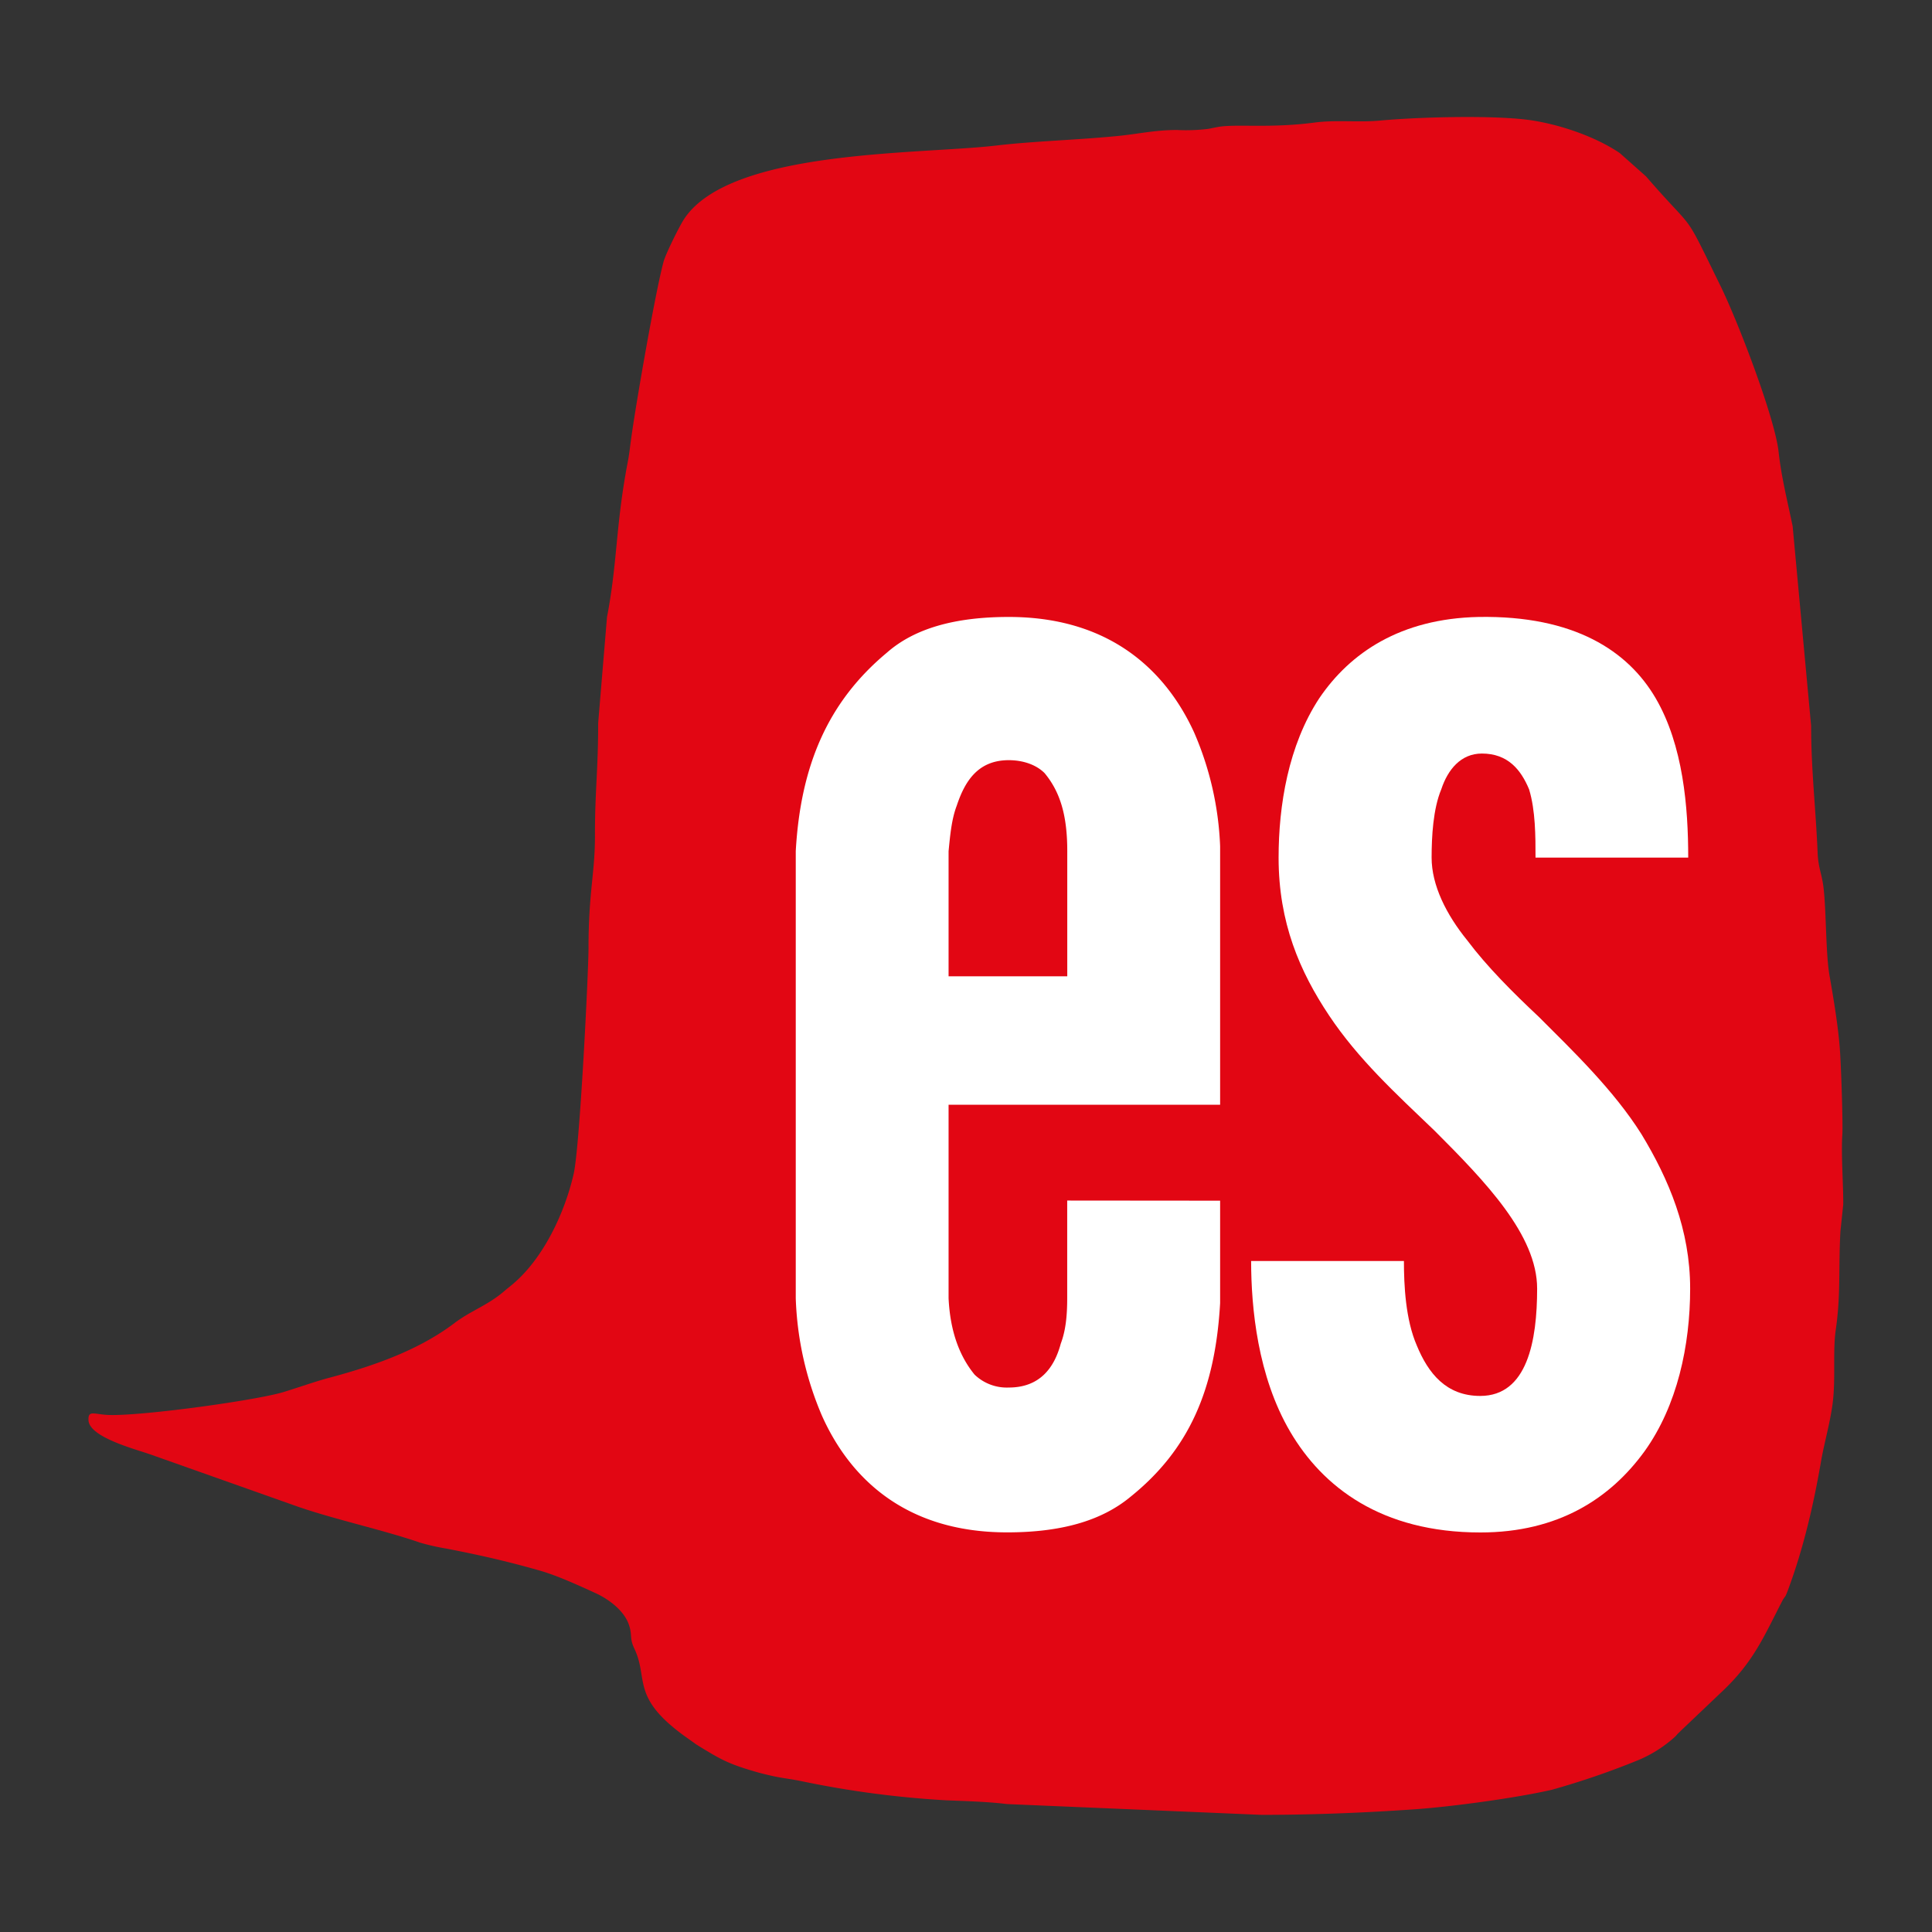
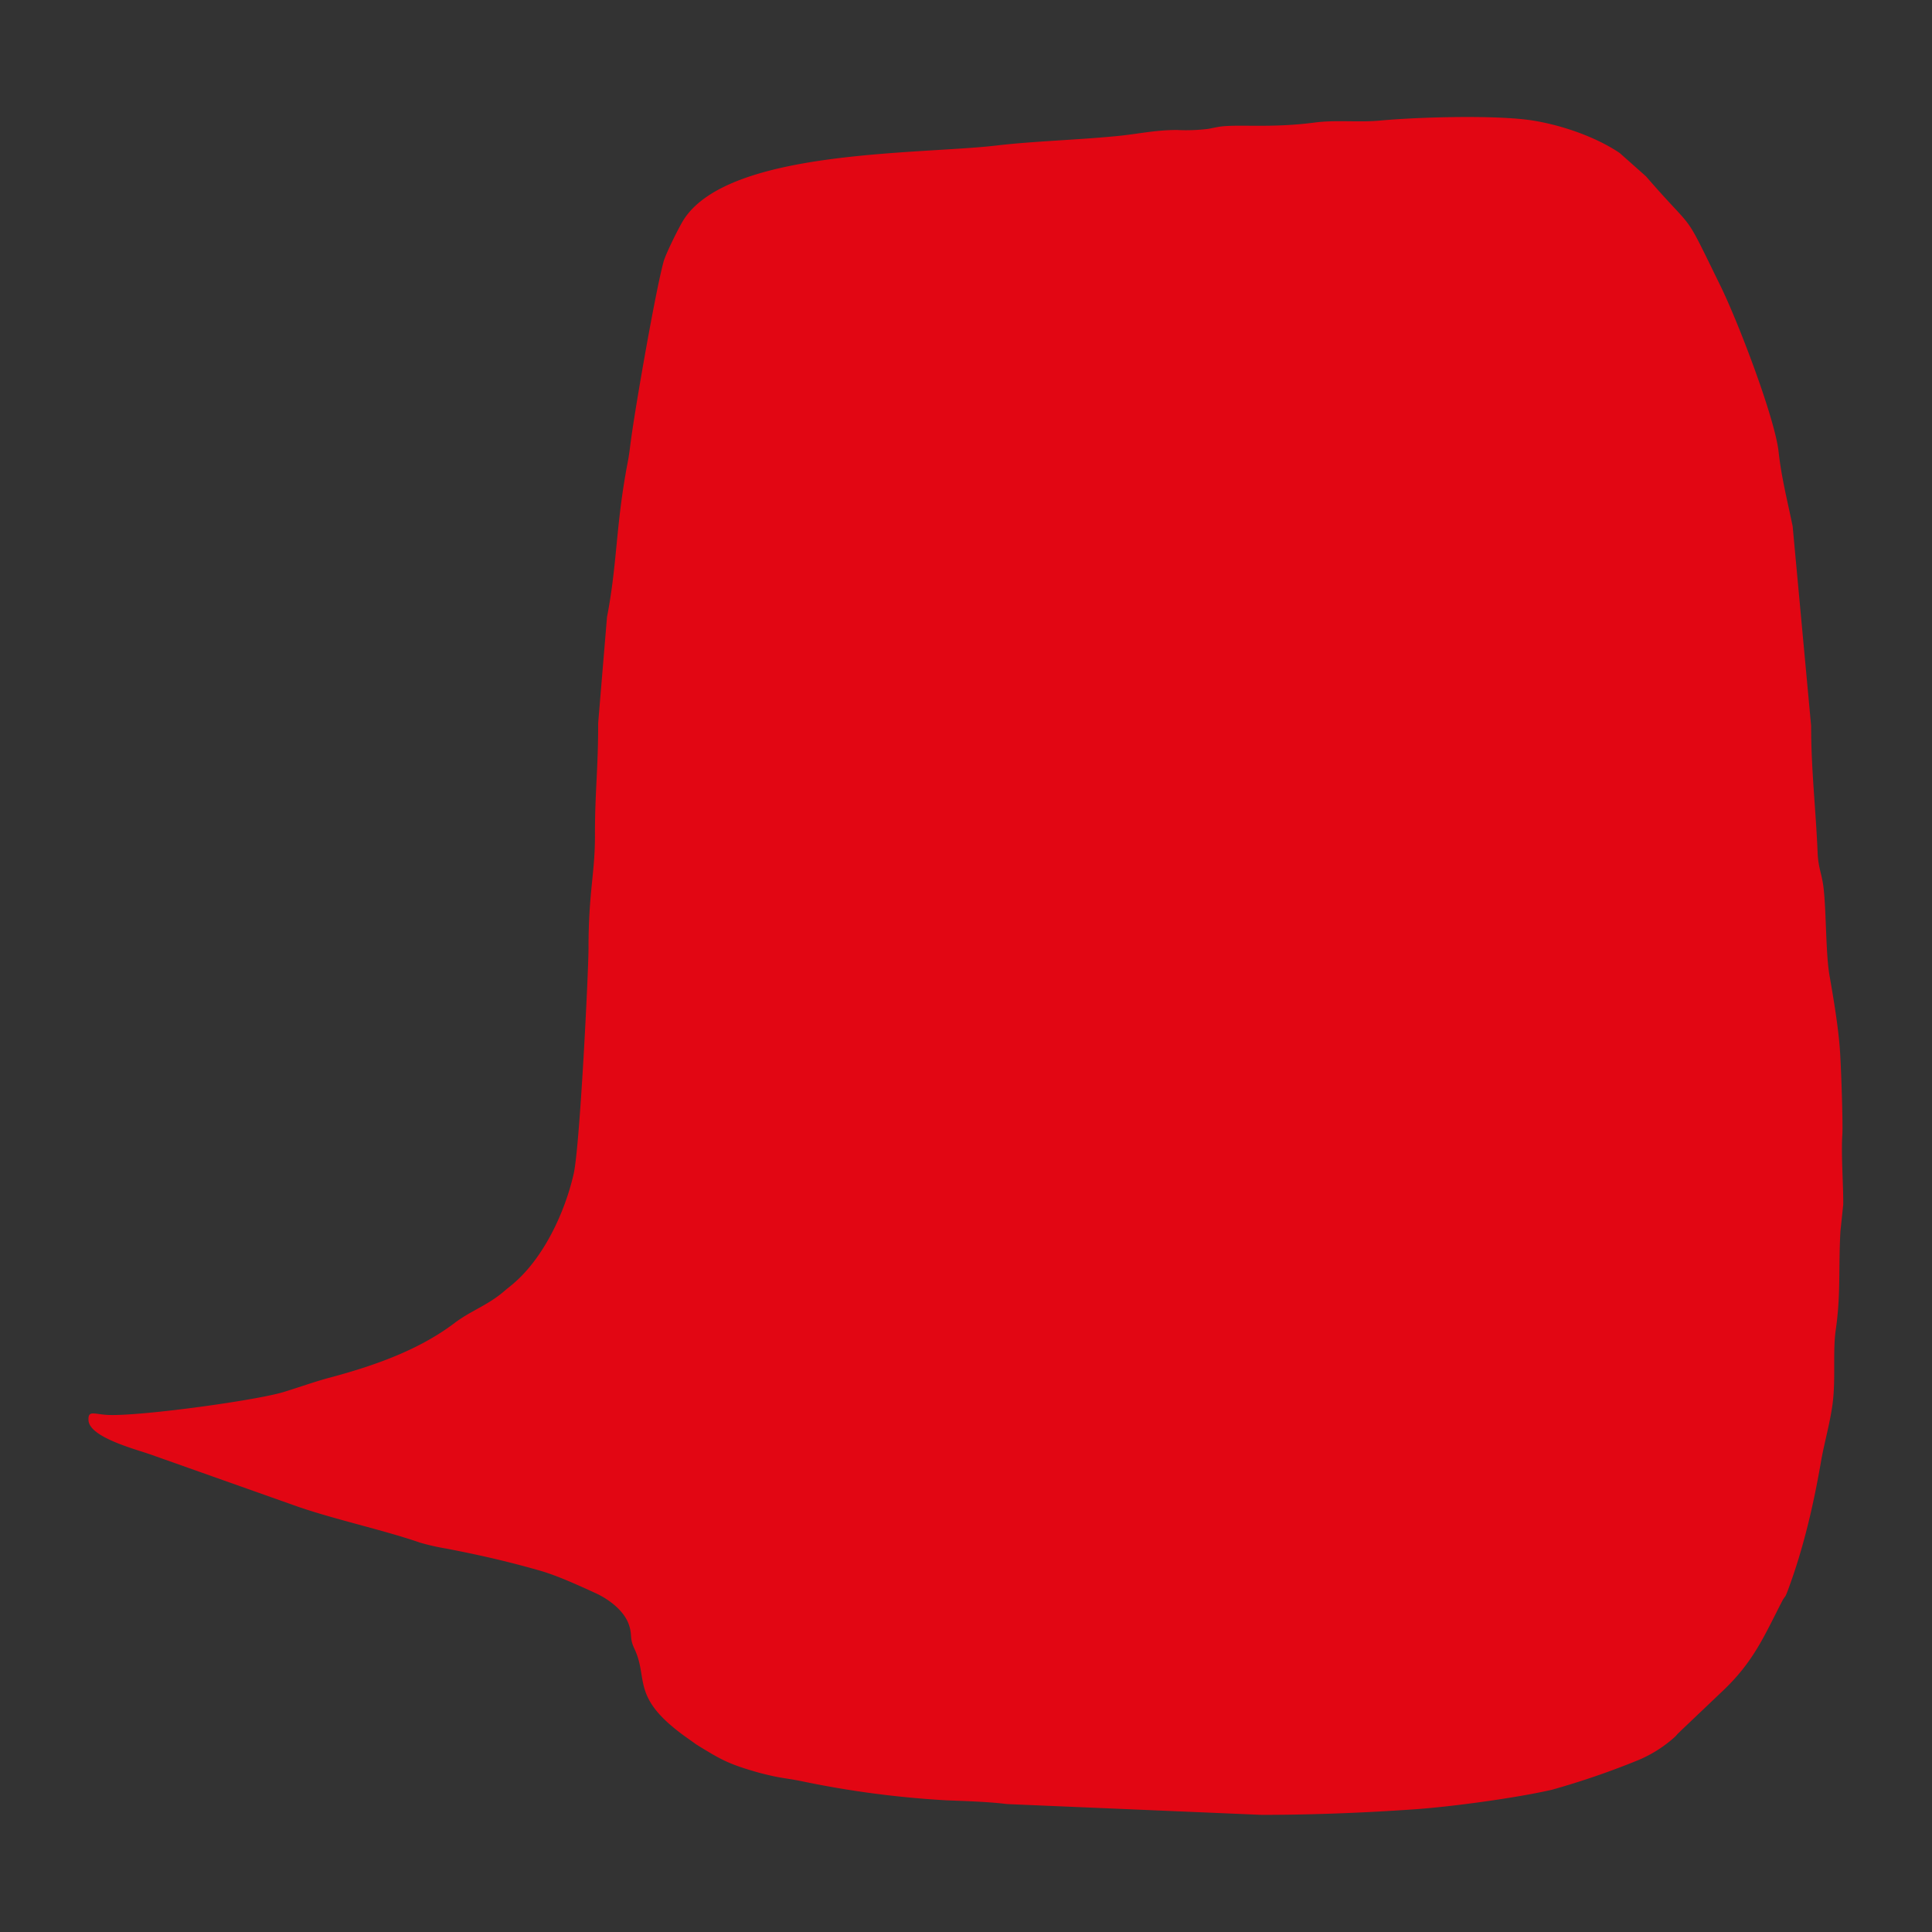
<svg xmlns="http://www.w3.org/2000/svg" id="Calque_1" data-name="Calque 1" width="600" height="600" viewBox="0 0 600 600">
  <rect x="0" y="0" width="600" height="600" fill="#333333" stroke="none" />
  <defs>
    <style>
      .cls-1 {
        fill: #e20613;
      }

      .cls-2 {
        fill: #fff;
      }
    </style>
  </defs>
  <g id="logo">
    <path id="bulle" class="cls-1" d="M572.16,352.23c.19-3-.3-19-.7-25.25-.43-7.3-2-16.69-3.32-24.19-1.08-6.36-1-18.64-1.68-25.71-.49-5.78-1.82-7.06-2-12.67-.55-13.11-2-25.39-2-39l-5.74-62c-1.66-8.06-3.49-15.14-4.37-23.18-1.18-10.48-12.57-40.36-18.17-51.71-12-24.49-7-15.26-23-33.75L503,47.51c-7.43-5-17.85-8.6-26.86-10.06-11.14-1.81-35.85-1.11-47.59,0-6.61.62-13.66-.26-20.21.6-13.24,1.74-22.89.55-29,1.22-1.31.15-3.52.66-4.07.75a56.48,56.48,0,0,1-9.76.35c-6.75,0-11.95,1.22-18.16,1.84-12.65,1.27-26.34,1.61-38.06,3C285.36,48,226.79,46.33,212.47,68c-1.54,2.34-5.75,10.88-6.4,13.29-2.54,9.4-8.52,43.76-10,54.54-.52,3.64-.57,4.88-1.18,8-3.72,19.57-3.12,30.93-6.38,47.81l-2.74,32.88c0,14.56-1,21.21-1,34.48.08,12-2,17.83-2,35.38,0,7.39-2.69,61.88-4.62,70.2C175.54,376.07,169,390.72,159,399c-1.2,1-1.51,1.2-2.63,2.17C151.12,405.58,146.26,407,141,411c-10.85,8.17-24.35,13-38,16.68-5.33,1.4-9.85,3.08-15,4.65-9,2.69-45.28,7.63-54.73,7.08-4.24-.26-5.93-1.48-5.79,1.67.29,5.33,14.72,9,19.44,10.68L91.07,467.4c11.86,4.28,27.78,7.65,39.48,11.71a72,72,0,0,0,8.07,1.82c10.35,2,18.76,3.91,28.81,6.77,5.55,1.56,12.12,4.6,17.4,7,4.06,1.83,8.87,5.36,10.42,9.7,1.24,3.48.13,4.13,1.74,7.56,4.63,9.73-1.52,15.29,17,28.19l1.69,1.2c.16.14.39.28.58.42a4.61,4.61,0,0,1,.57.36c6,3.67,8.66,5.28,15.1,7.28,3,.93,4.44,1.34,7.8,2.1,3.57.79,5.56.9,9.24,1.66a302.44,302.44,0,0,0,44.87,5.93c6.17.26,12.69.41,18.92,1.17l79,3.35c16.32,0,32.41-.67,47.5-1.72,11.75-.82,31.7-3.54,42.72-6.08a247.51,247.51,0,0,0,27-9.28,40.14,40.14,0,0,0,11.21-7.17c.85-.88.5-.62,1.38-1.44.14-.15.36-.34.49-.49l12.76-12.13c9.64-9.09,12.86-16.8,18.51-27.81,1.15-2.24.85-.76,1.93-3.68,4.87-13.07,8-26.68,10.38-40.56,1-5.6,3.19-13.15,3.71-19.36.64-7.28-.15-14.62.78-21.06,1.58-10.93.79-18.87,1.43-30.46l.87-8.29C572.5,368,571.73,358.6,572.16,352.23Z" />
    <g id="es">
-       <path id="e" class="cls-2" d="M378.92,372.88v31.81c-1.52,26.76-9.59,45.45-27.77,60.1-9.09,7.57-21.72,11.1-38.38,11.1-32.82,0-49.48-18.18-57.56-36.35a101,101,0,0,1-8.08-36.36V264.32c1.51-26.77,10.1-46.46,28.28-61.61,8.58-7.57,21.2-11.11,37.87-11.11,32.82,0,49.48,18.18,57.56,35.86a98,98,0,0,1,8.08,35.34v80.29H294.59v60.09c.51,10.6,3.54,18.18,8.08,23.73a14.46,14.46,0,0,0,10.61,4c9.59,0,14.13-6.06,16.15-13.63,1.52-4,2-8.59,2-14.14v-30.3ZM294.59,303.2h36.86V264.32c0-10.6-2-18.18-7.06-24.24-2.53-2.53-6.57-4-11.11-4-9.6,0-13.64,6.57-16.16,14.14-1.52,4-2,8.58-2.53,14.14Z" />
-       <path id="s" class="cls-2" d="M476.87,266.34c0-6.57,0-14.65-2-21.21-2.53-6.06-6.57-11.11-14.65-11.11-6.56,0-10.6,5-12.62,11.11-2.53,6.06-3,14.64-3,21.21,0,8.58,4.54,17.67,11.11,25.75,6.06,8.08,14.14,16.16,22.21,23.73,10.61,10.61,23.23,22.73,31.82,36.36,8.58,14.14,15.15,29.79,15.15,48,0,17.67-4,36.36-14.14,50.5-10.61,14.64-26.77,25.24-51,25.24-30.81,0-49-14.14-59.08-31.31s-12.12-38.37-12.12-53H436c0,7.57.5,18.17,4,26.25,3.54,8.59,9.09,15.66,19.7,15.66,14.64,0,17.67-17.17,17.67-33.33,0-16.66-16.16-33.33-31.81-49-12.12-11.61-23.73-22.22-32.82-35.85s-15.66-28.78-15.66-49c0-16.16,3-34.84,12.63-49.49,9.59-14.14,25.24-24.74,49.48-25.25,29.79-.5,46.46,10.61,55,25.25s10.1,33.83,10.1,49.49Z" />
-     </g>
+       </g>
  </g>
</svg>